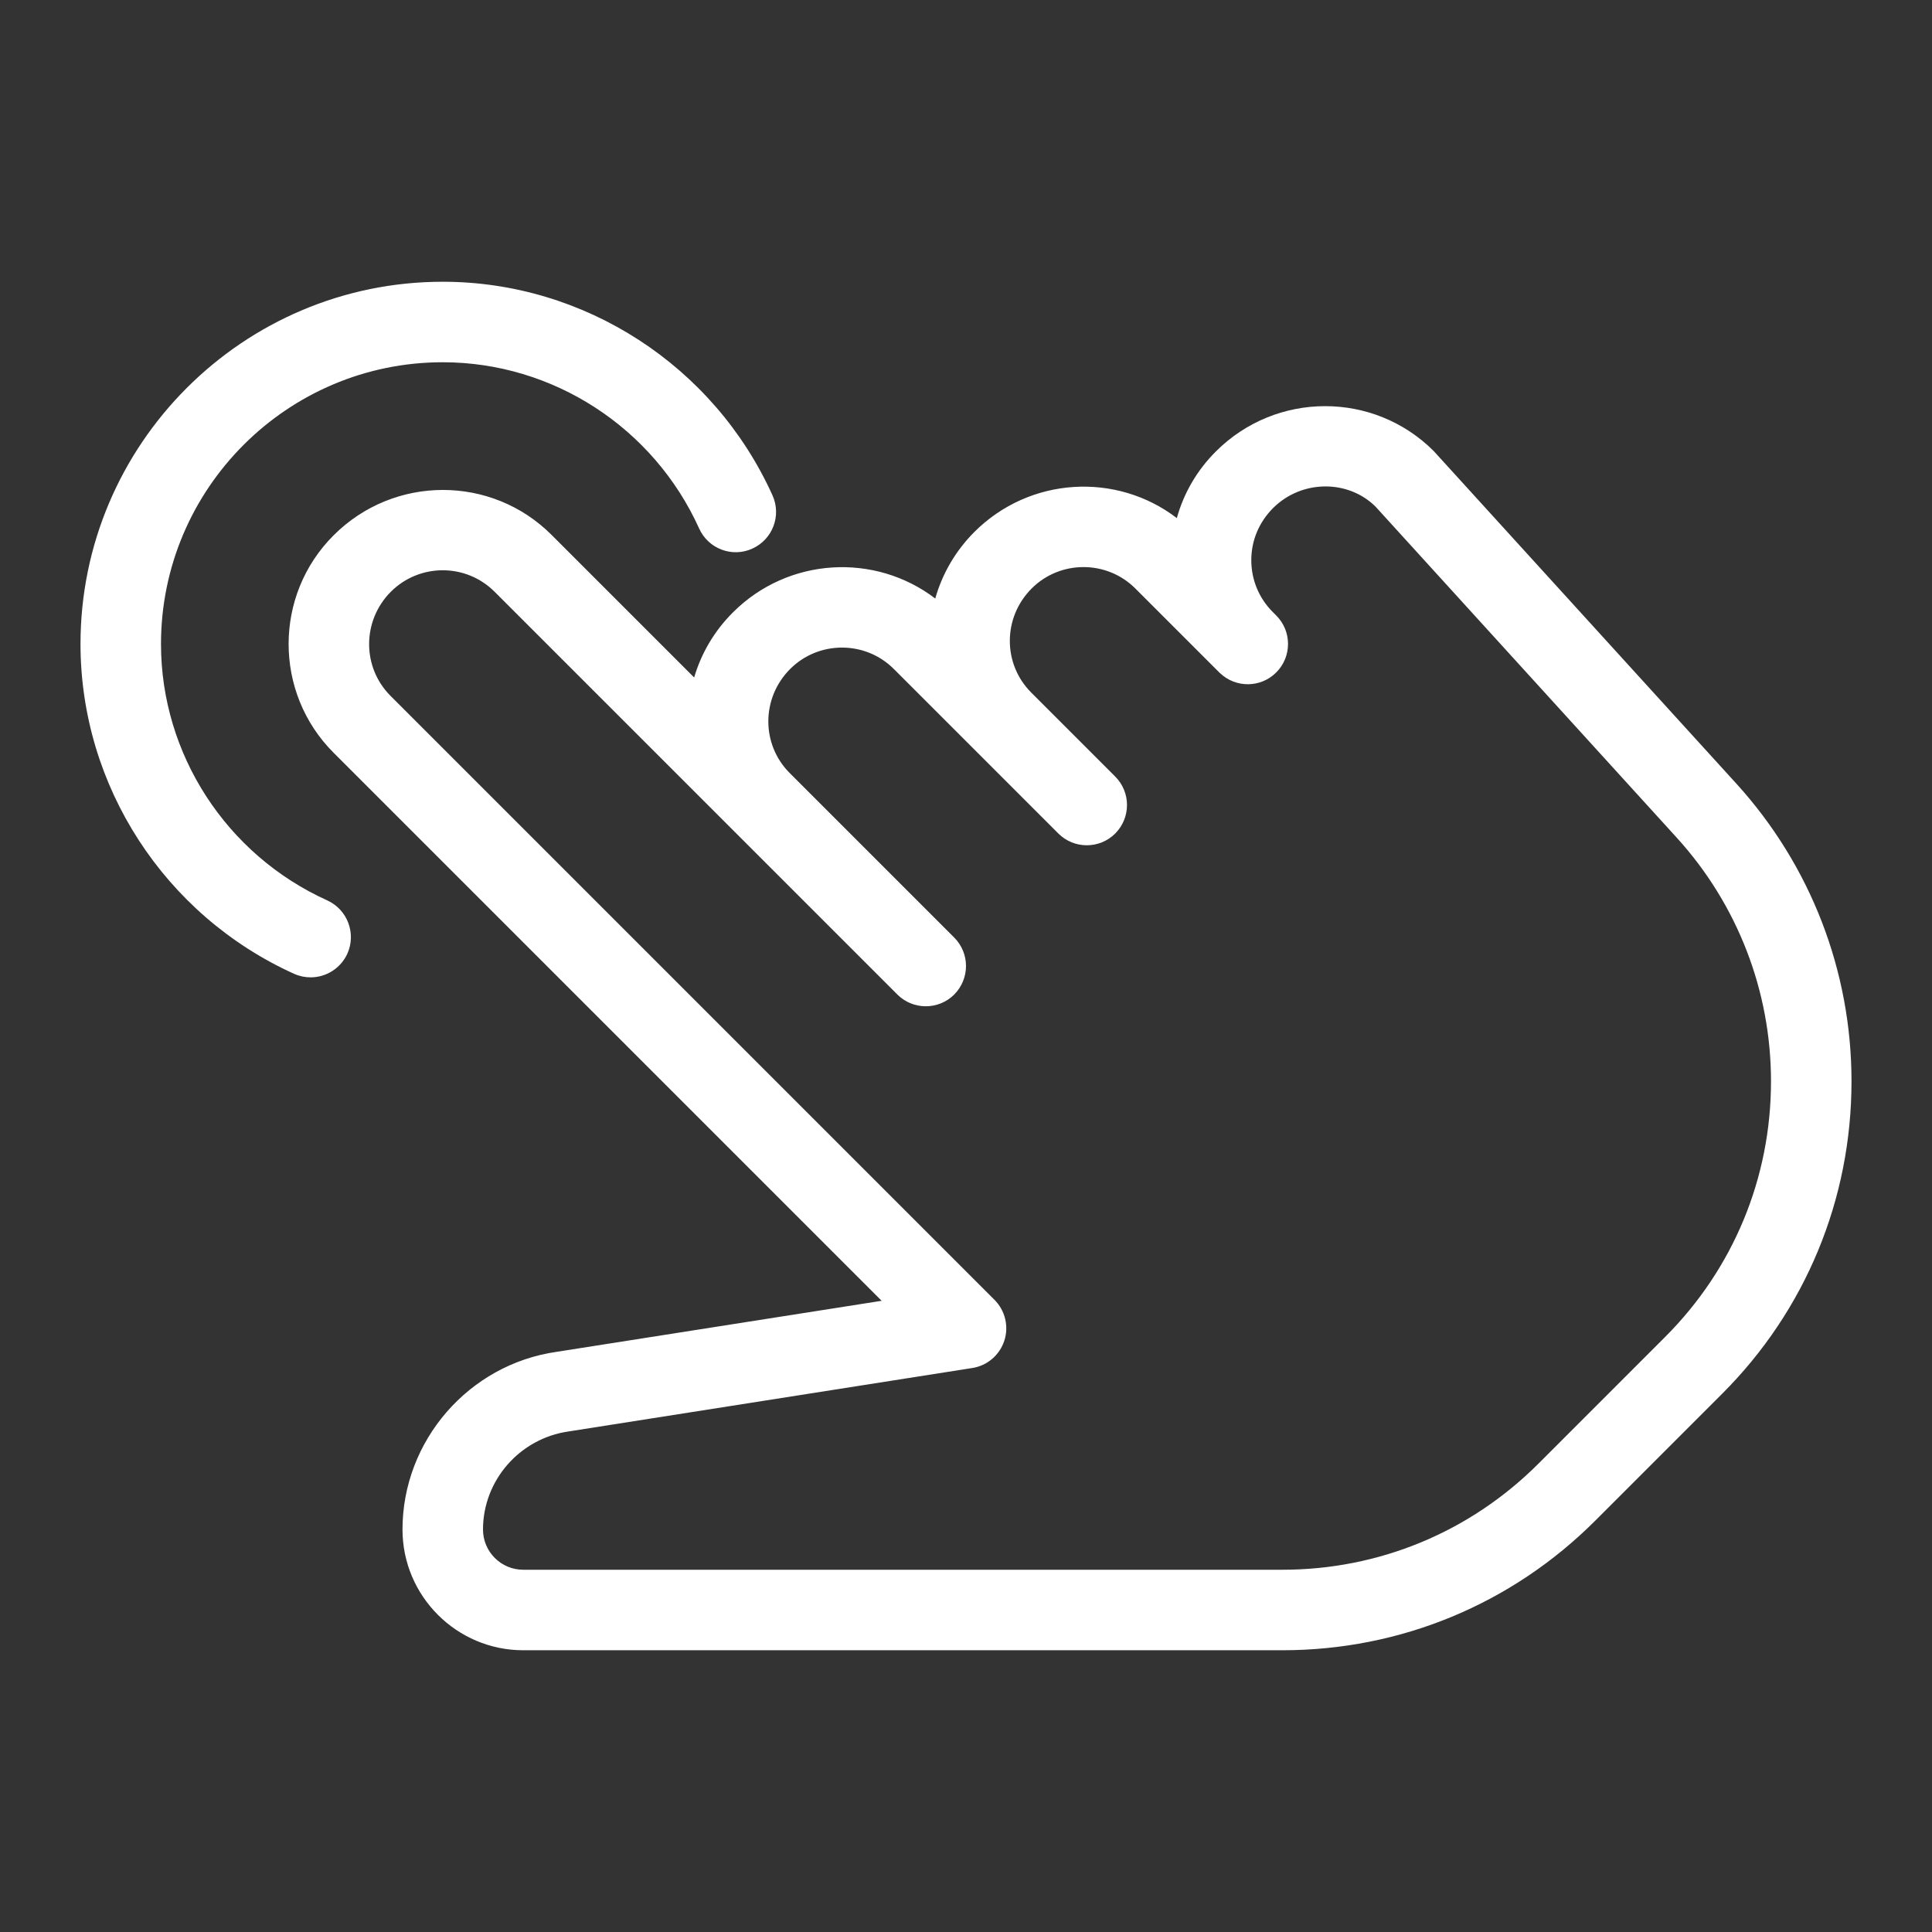
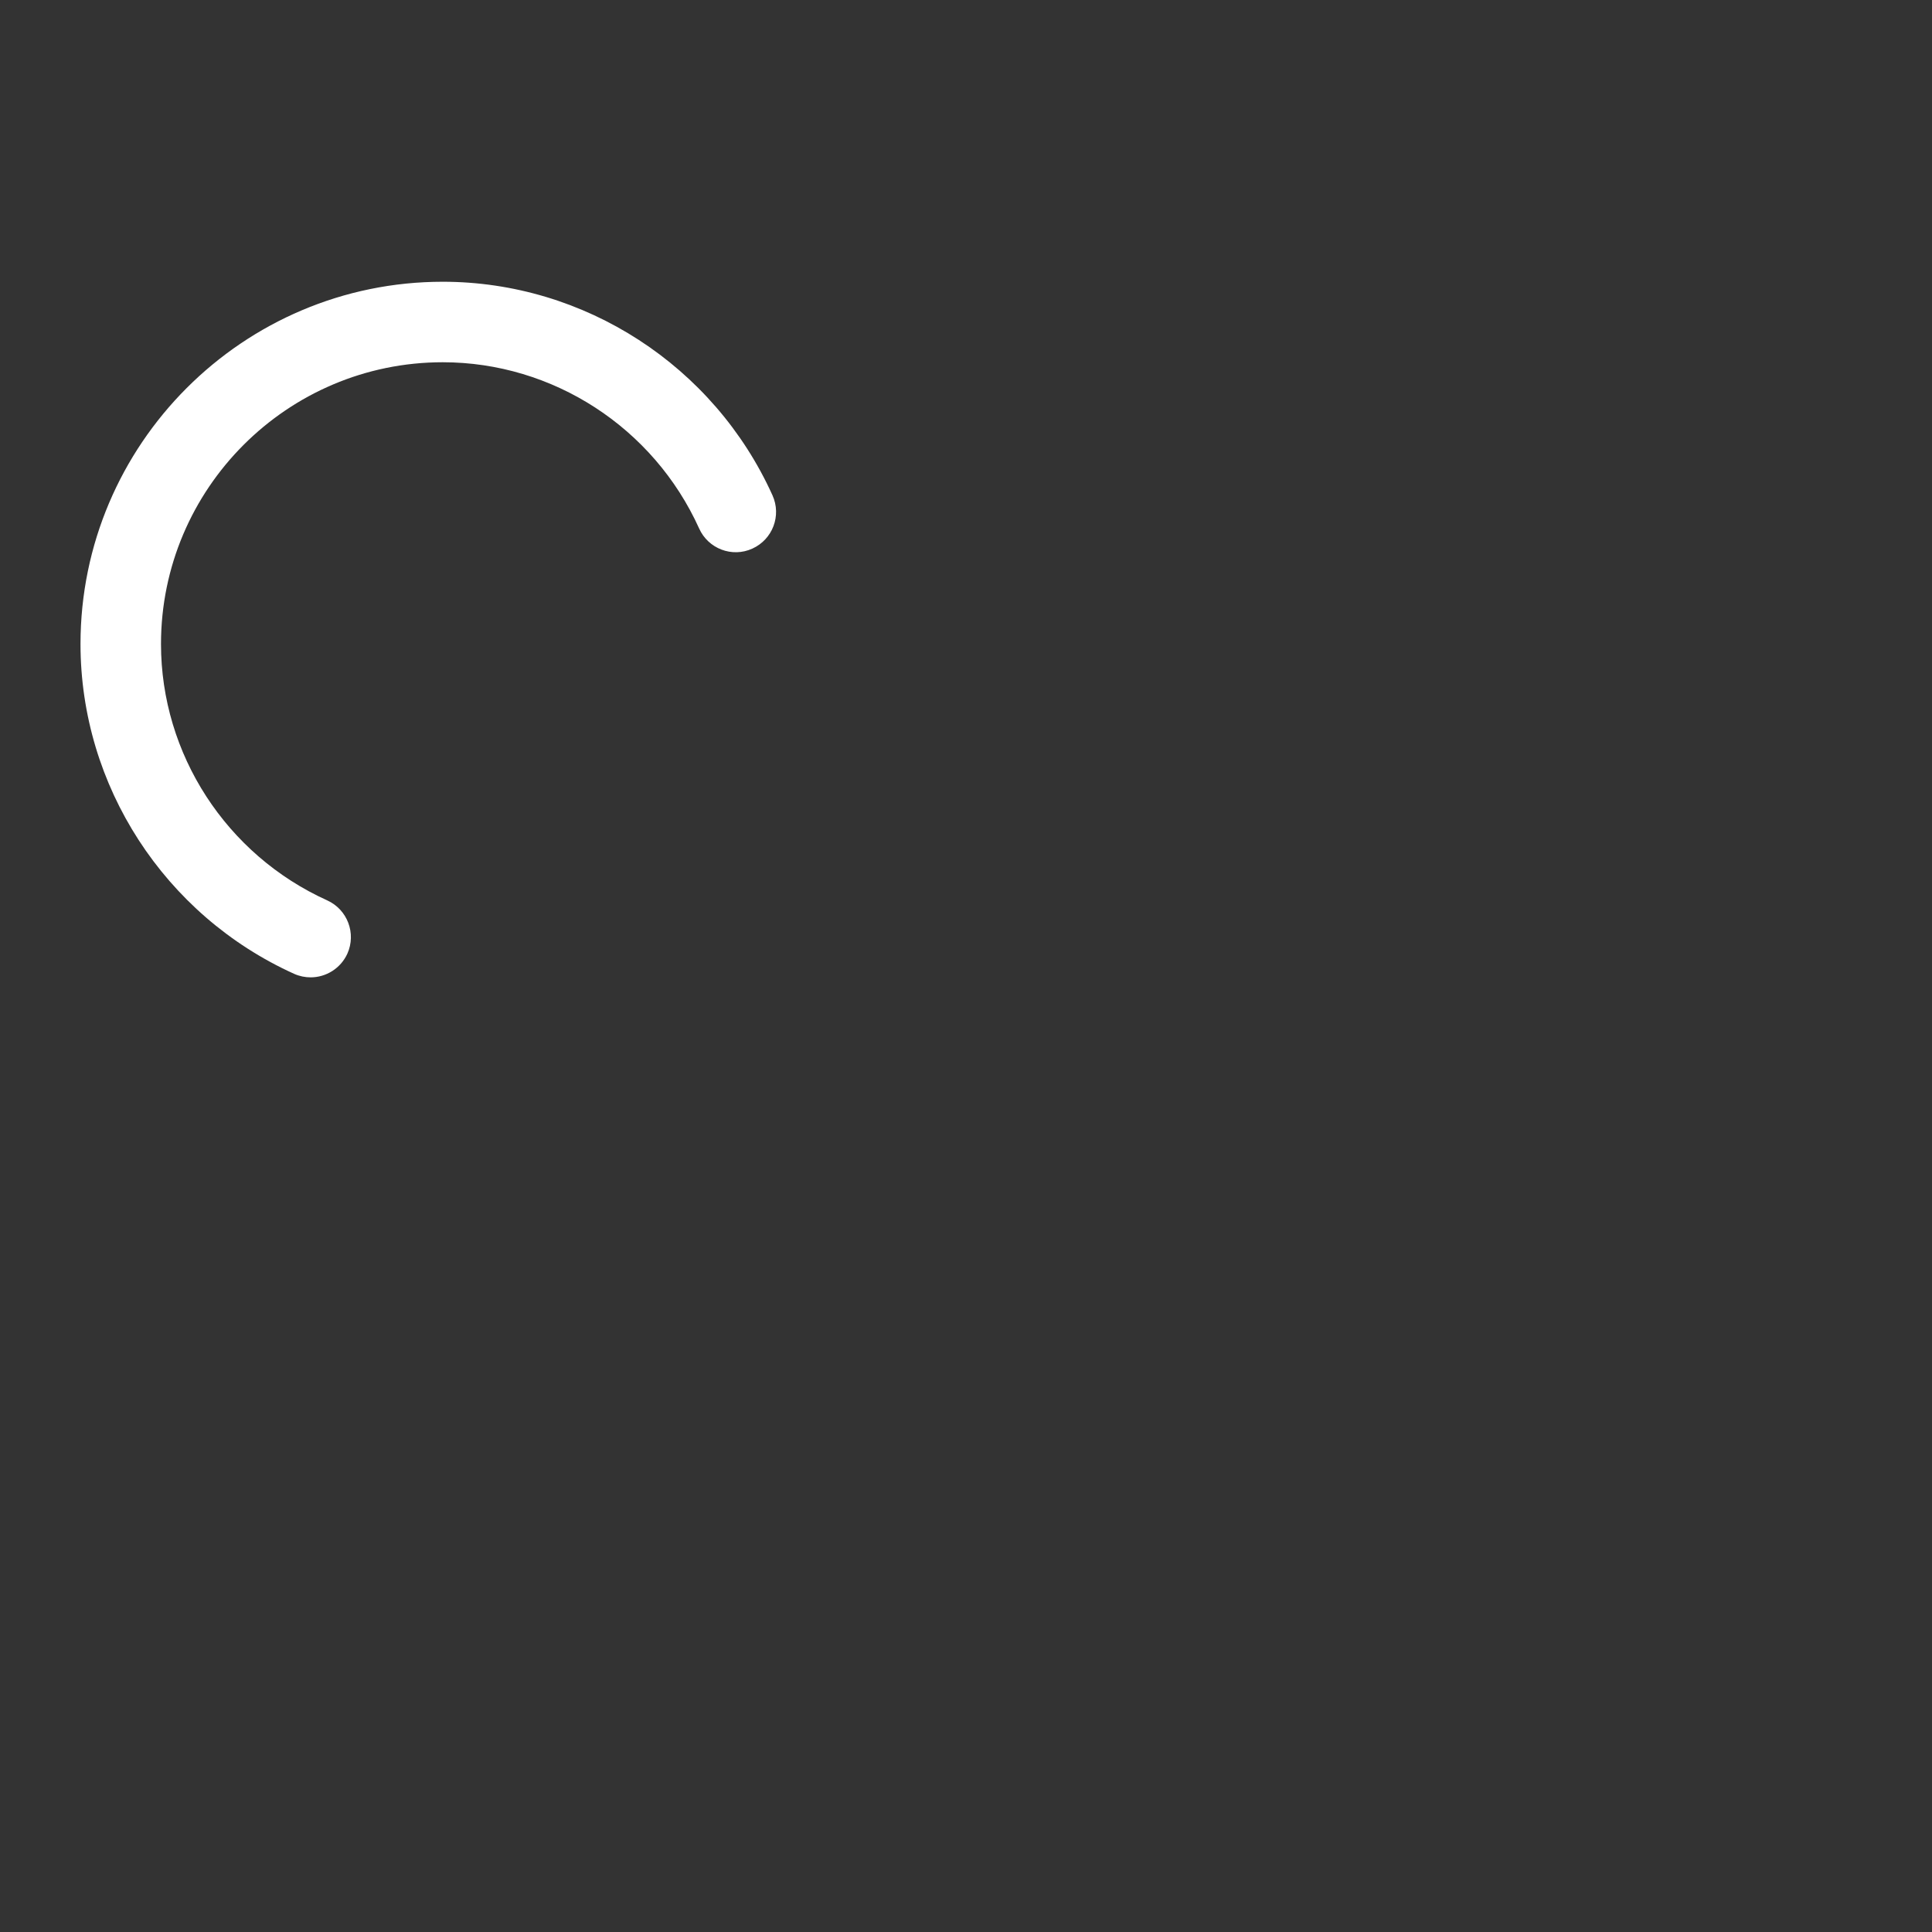
<svg xmlns="http://www.w3.org/2000/svg" version="1.1" x="0px" y="0px" viewBox="0 0 24 24" style="enable-background:new 0 0 24 24;fill:url(#CerosGradient_id6546b0138);" xml:space="preserve" aria-hidden="true" width="24px" height="24px">
  <rect x="0" y="0" width="24" height="24" fill="#333333" stroke="none" />
  <defs>
    <linearGradient class="cerosgradient" data-cerosgradient="true" id="CerosGradient_id6546b0138" gradientUnits="userSpaceOnUse" x1="50%" y1="100%" x2="50%" y2="0%">
      <stop offset="0%" stop-color="#FFFFFF" />
      <stop offset="100%" stop-color="#FFFFFF" />
    </linearGradient>
    <linearGradient />
  </defs>
  <g>
    <g>
-       <path d="M15.929,20.5H6.5C5.673,20.5,5,19.827,5,19c0-1.103,0.823-2.051,1.914-2.207l4.038-0.634L4.144,9.351    c-0.745-0.745-0.745-1.957,0-2.701c0.751-0.751,1.963-0.75,2.707-0.006l1.772,1.772C8.71,8.12,8.87,7.842,9.103,7.609    c0.688-0.689,1.767-0.745,2.515-0.174c0.086-0.303,0.248-0.588,0.485-0.826c0.689-0.689,1.768-0.746,2.516-0.173    c0.084-0.304,0.246-0.589,0.484-0.827c0.751-0.751,1.963-0.75,2.707-0.006l3.76,4.132c0.922,1.014,1.43,2.327,1.43,3.697    c0,1.467-0.571,2.847-1.609,3.884l-1.573,1.573C18.779,19.928,17.398,20.5,15.929,20.5z M5.5,7.084    c-0.233,0-0.466,0.089-0.644,0.266C4.496,7.711,4.496,8.289,4.851,8.644l7.503,7.503c0.133,0.133,0.18,0.33,0.122,0.508    c-0.059,0.179-0.212,0.31-0.398,0.339l-5.015,0.788C6.454,17.869,6,18.392,6,19c0,0.276,0.224,0.5,0.5,0.5h9.429    c1.202,0,2.332-0.468,3.182-1.318l1.573-1.573C21.533,15.76,22,14.632,22,13.432c0-1.121-0.416-2.195-1.169-3.024l-3.744-4.115    c-0.339-0.336-0.915-0.337-1.271,0.017c-0.178,0.178-0.272,0.406-0.272,0.649s0.095,0.472,0.267,0.644l0.043,0.043    c0.195,0.195,0.195,0.512,0,0.707c-0.191,0.192-0.501,0.196-0.697,0.01l0,0c0,0,0-0.001-0.001-0.001v0c0,0-0.001,0-0.001,0    c0,0,0,0,0,0c0,0,0,0,0,0c0,0,0,0,0,0c0,0,0,0-0.001-0.001c0,0,0,0,0,0l0,0l0,0c0,0,0,0,0,0c0,0,0,0-0.001-0.001l0,0    c0,0-0.001-0.001-0.001-0.001c0,0,0.001,0-0.001-0.001L14.103,7.31c-0.354-0.354-0.933-0.354-1.287,0    c-0.361,0.361-0.361,0.938-0.006,1.293l1.043,1.043C13.951,9.744,14,9.872,14,10s-0.049,0.256-0.146,0.354    c-0.195,0.195-0.512,0.195-0.707,0L11.103,8.31c-0.354-0.354-0.933-0.354-1.287,0C9.455,8.671,9.455,9.248,9.81,9.603l2.043,2.043    C11.951,11.744,12,11.872,12,12s-0.049,0.256-0.146,0.354c-0.195,0.195-0.512,0.195-0.707,0L6.144,7.351    C5.966,7.173,5.733,7.084,5.5,7.084z" style="fill:url(#CerosGradient_id6546b0138);" />
-     </g>
+       </g>
    <g>
      <path d="M3.859,12.141c-0.069,0-0.139-0.014-0.206-0.044C2.042,11.368,1,9.76,1,8c0-2.481,2.019-4.5,4.5-4.5    c1.76,0,3.368,1.042,4.096,2.653c0.114,0.252,0.002,0.548-0.25,0.662C9.095,6.93,8.798,6.817,8.685,6.565    C8.118,5.311,6.868,4.5,5.5,4.5C3.57,4.5,2,6.07,2,8c0,1.368,0.811,2.618,2.065,3.185c0.251,0.114,0.363,0.41,0.25,0.662    C4.231,12.031,4.049,12.141,3.859,12.141z" style="fill:url(#CerosGradient_id6546b0138);" />
    </g>
  </g>
</svg>